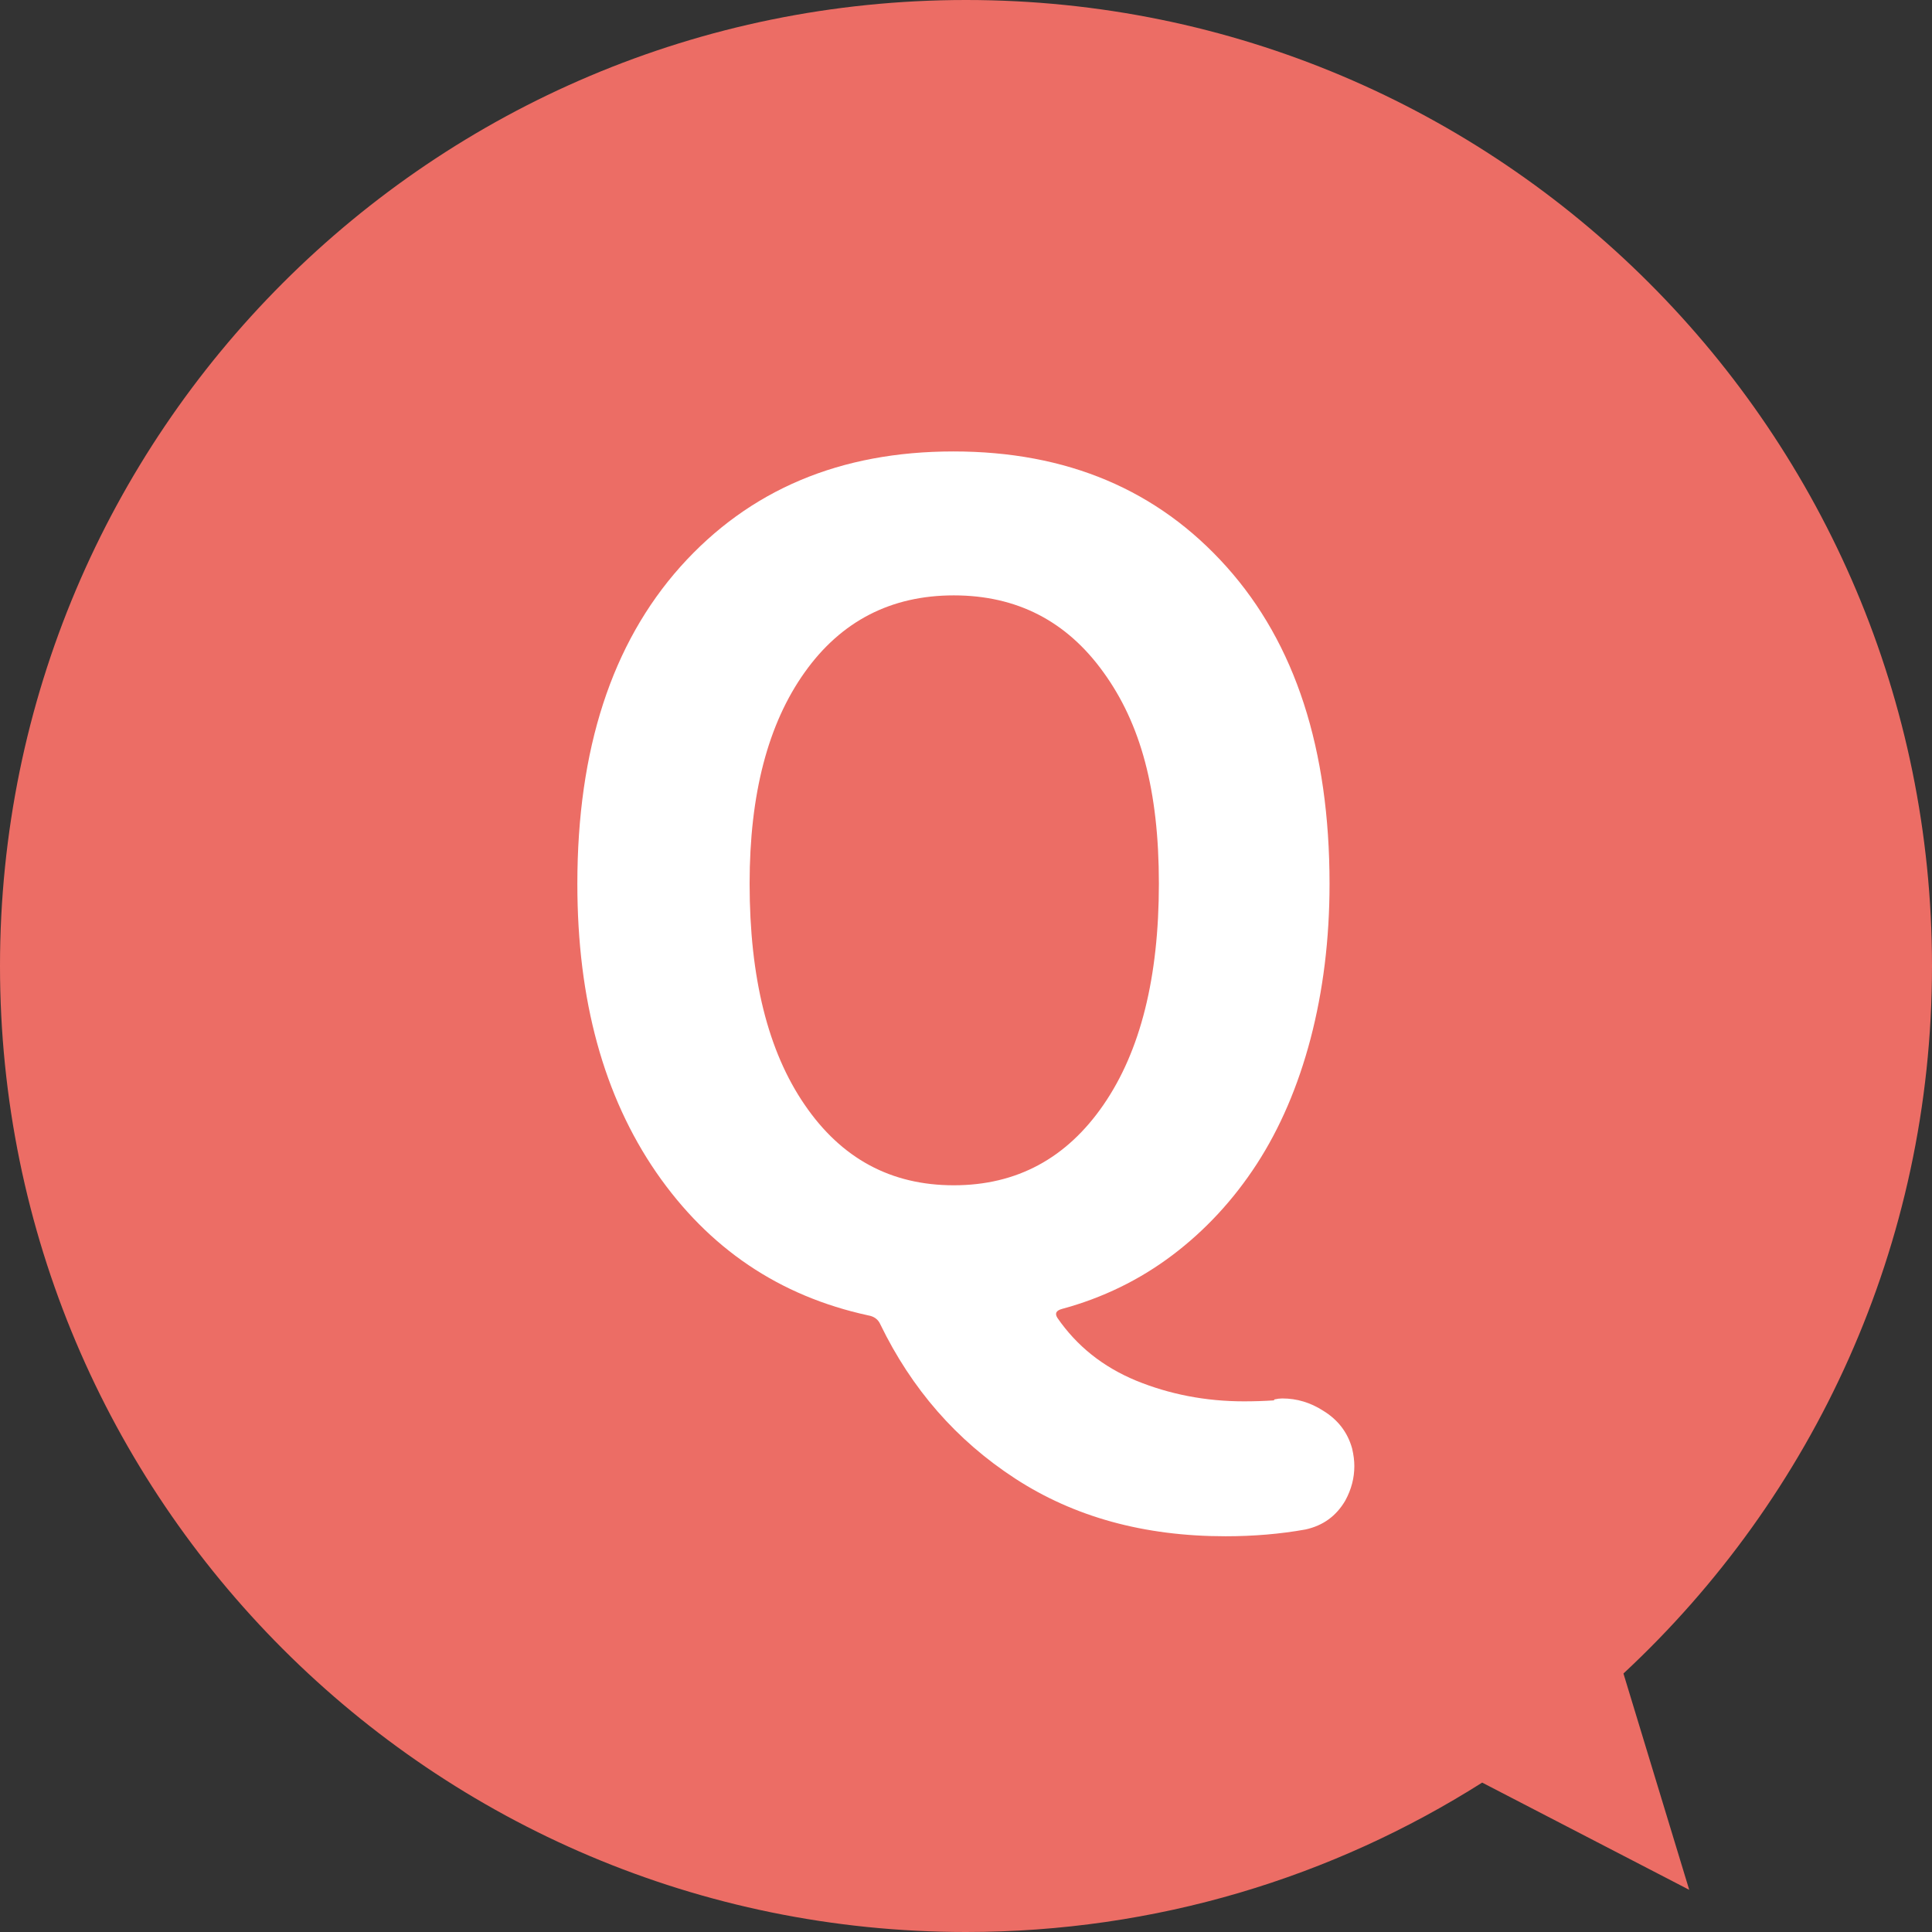
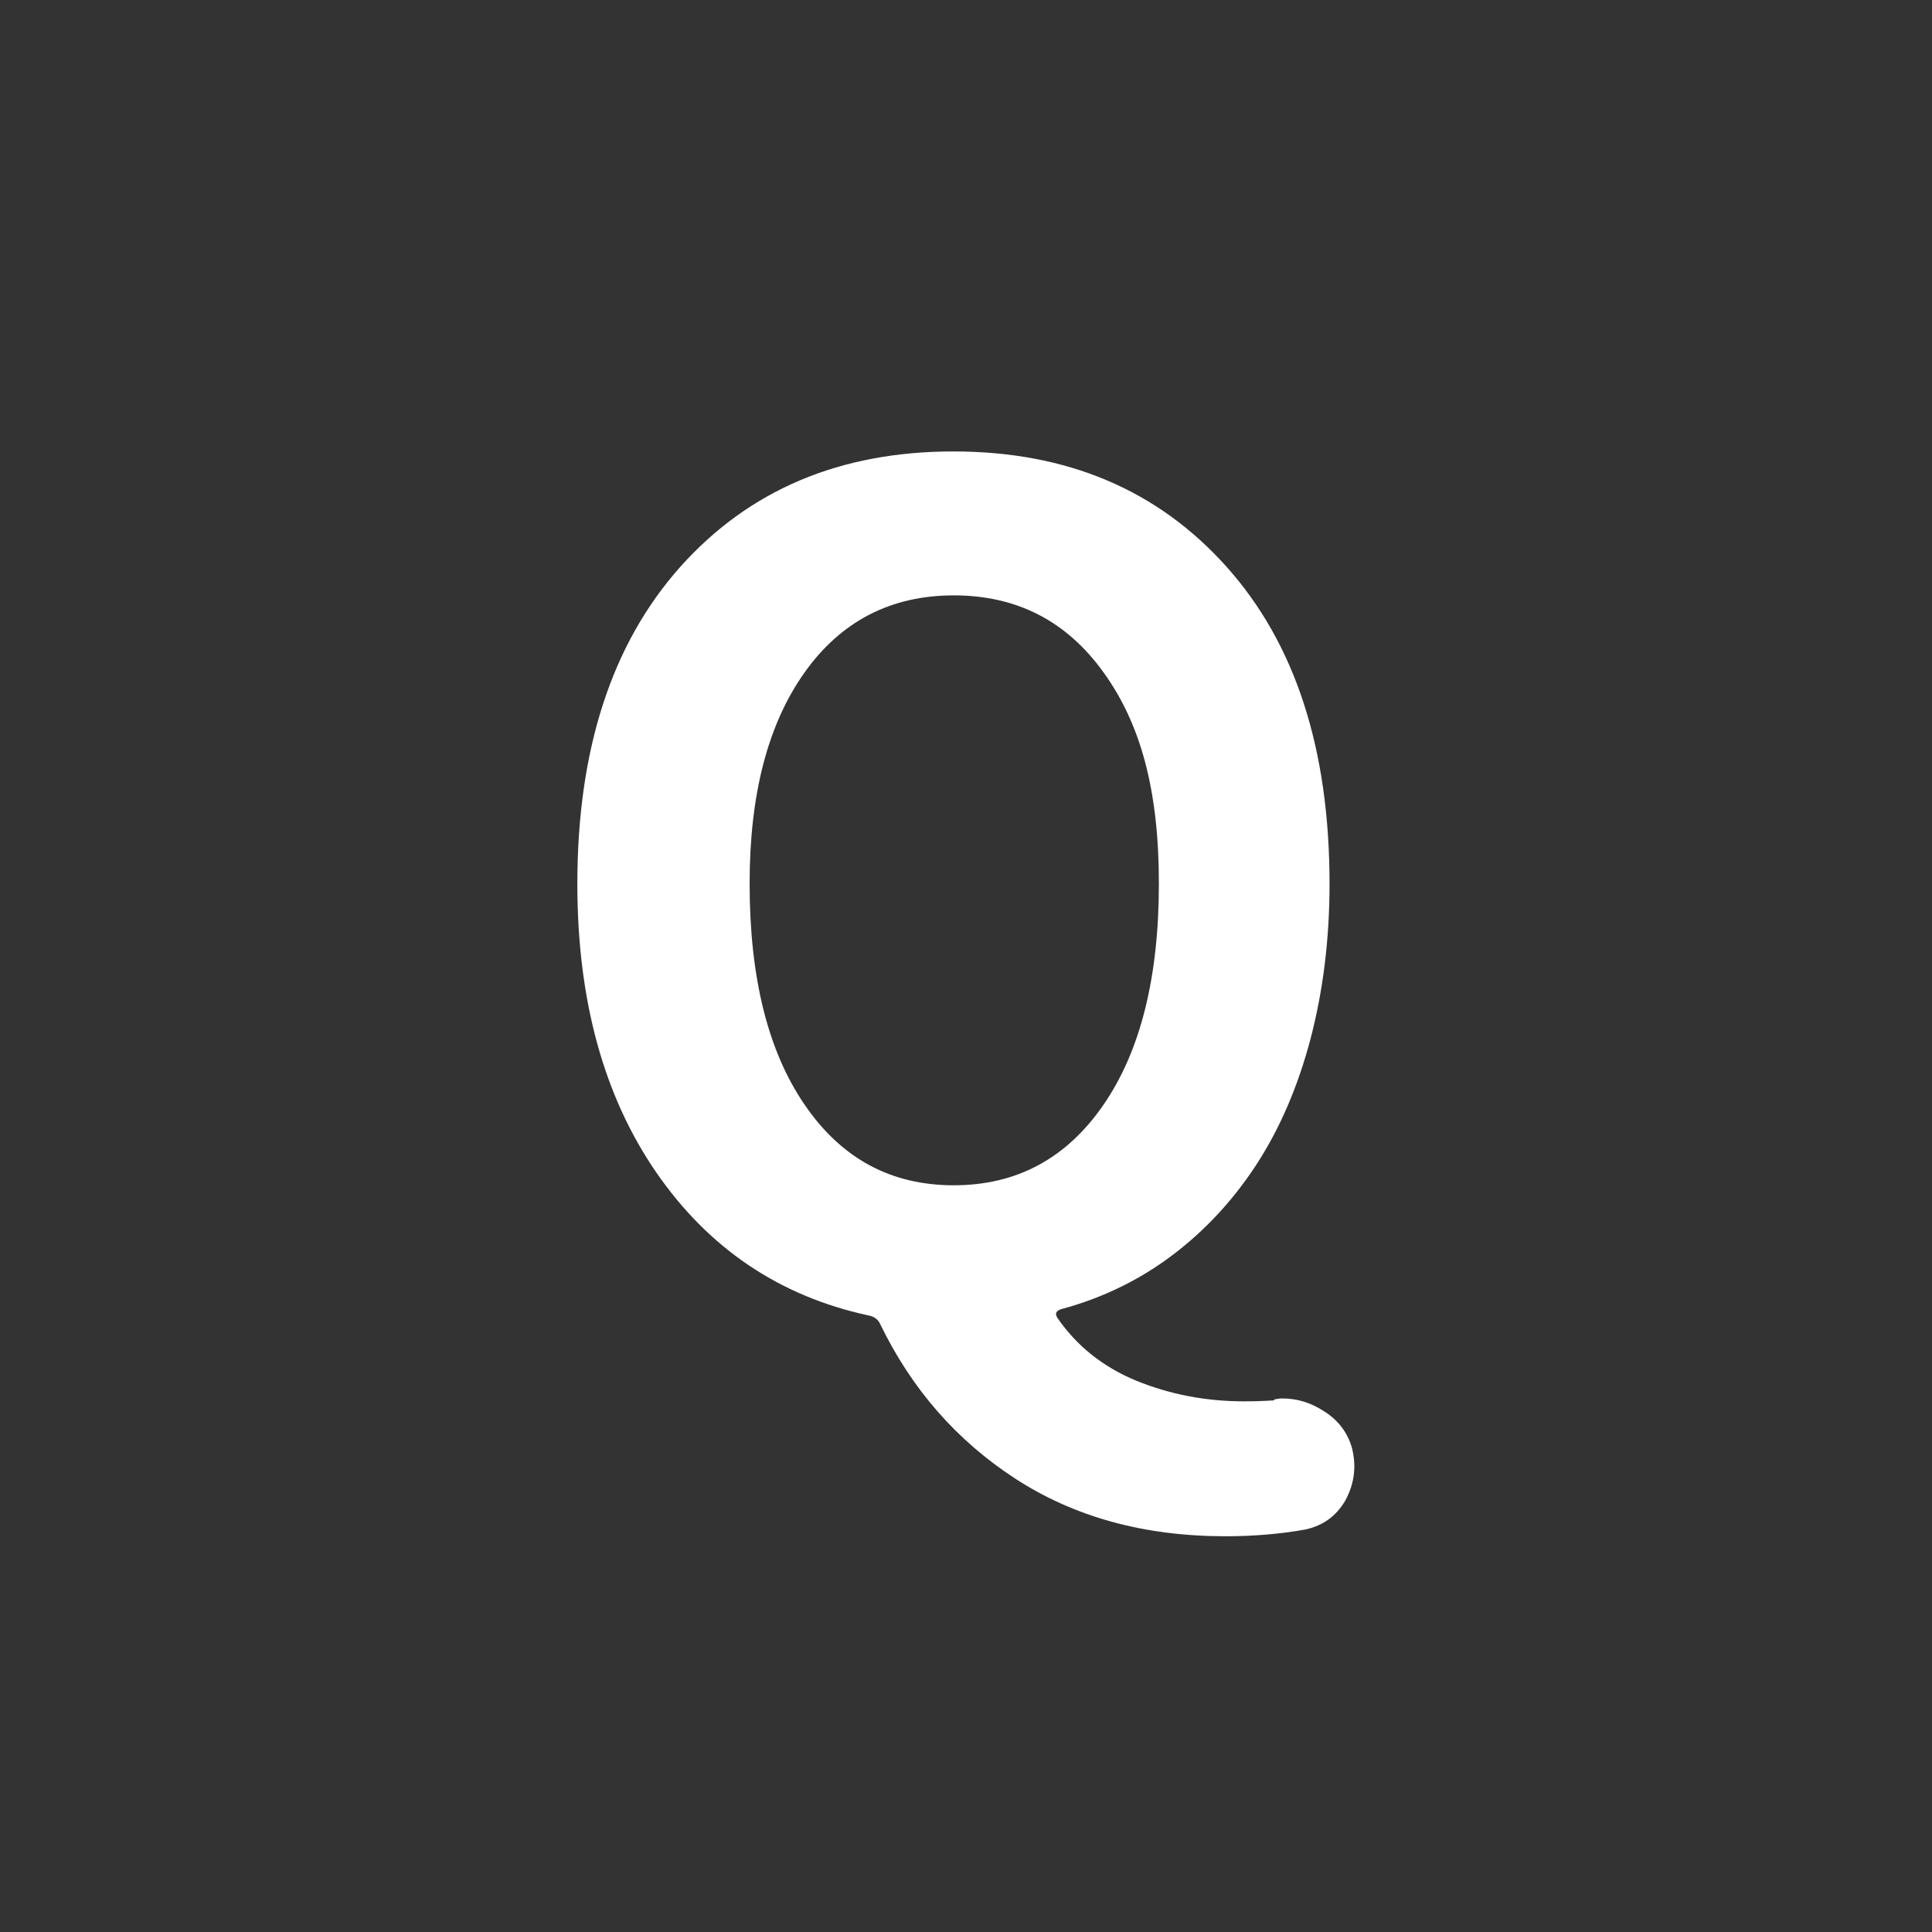
<svg xmlns="http://www.w3.org/2000/svg" id="_レイヤー_2" data-name="レイヤー 2" viewBox="0 0 60 60">
  <rect x="0" y="0" width="60" height="60" fill="#333333" stroke="none" />
  <g id="_4" data-name="4">
    <g>
-       <path d="M50.42,51.97c5.89-5.48,9.58-13.29,9.58-21.97C60,13.43,46.57,0,30,0S0,13.43,0,30s13.43,30,30,30c5.9,0,11.39-1.7,16.03-4.64l6.43,3.33-2.04-6.71Z" style="fill: #ec6d65;" />
      <path d="M39.58,43.46c.09-.02.17-.03.24-.03.46,0,.88.13,1.27.38.46.28.76.67.9,1.17.05.21.07.39.07.55,0,.37-.09.72-.28,1.07-.28.48-.69.78-1.24.9-.78.14-1.61.21-2.48.21-2.53,0-4.7-.6-6.53-1.79-1.83-1.19-3.22-2.79-4.19-4.79-.07-.16-.2-.25-.38-.28-2.76-.6-4.95-2.08-6.58-4.44-1.63-2.37-2.45-5.35-2.45-8.96,0-4.18,1.07-7.46,3.2-9.85,2.14-2.39,4.96-3.58,8.48-3.58s6.34,1.19,8.48,3.58c2.14,2.39,3.2,5.67,3.2,9.85,0,1.72-.2,3.32-.59,4.81-.39,1.48-.95,2.78-1.67,3.89-.72,1.11-1.6,2.06-2.62,2.83-1.02.77-2.17,1.33-3.43,1.67-.18.05-.23.14-.14.28.6.87,1.41,1.52,2.45,1.95,1.03.42,2.15.64,3.34.64.32,0,.63-.01.93-.03ZM23.28,27.44c0,2.92.57,5.21,1.71,6.87,1.14,1.67,2.68,2.5,4.63,2.5s3.5-.83,4.65-2.5c1.15-1.67,1.72-3.96,1.72-6.87s-.57-4.97-1.72-6.56c-1.15-1.6-2.7-2.39-4.65-2.39s-3.5.8-4.63,2.39c-1.14,1.6-1.71,3.78-1.71,6.56Z" style="fill: #fff;" />
    </g>
  </g>
</svg>